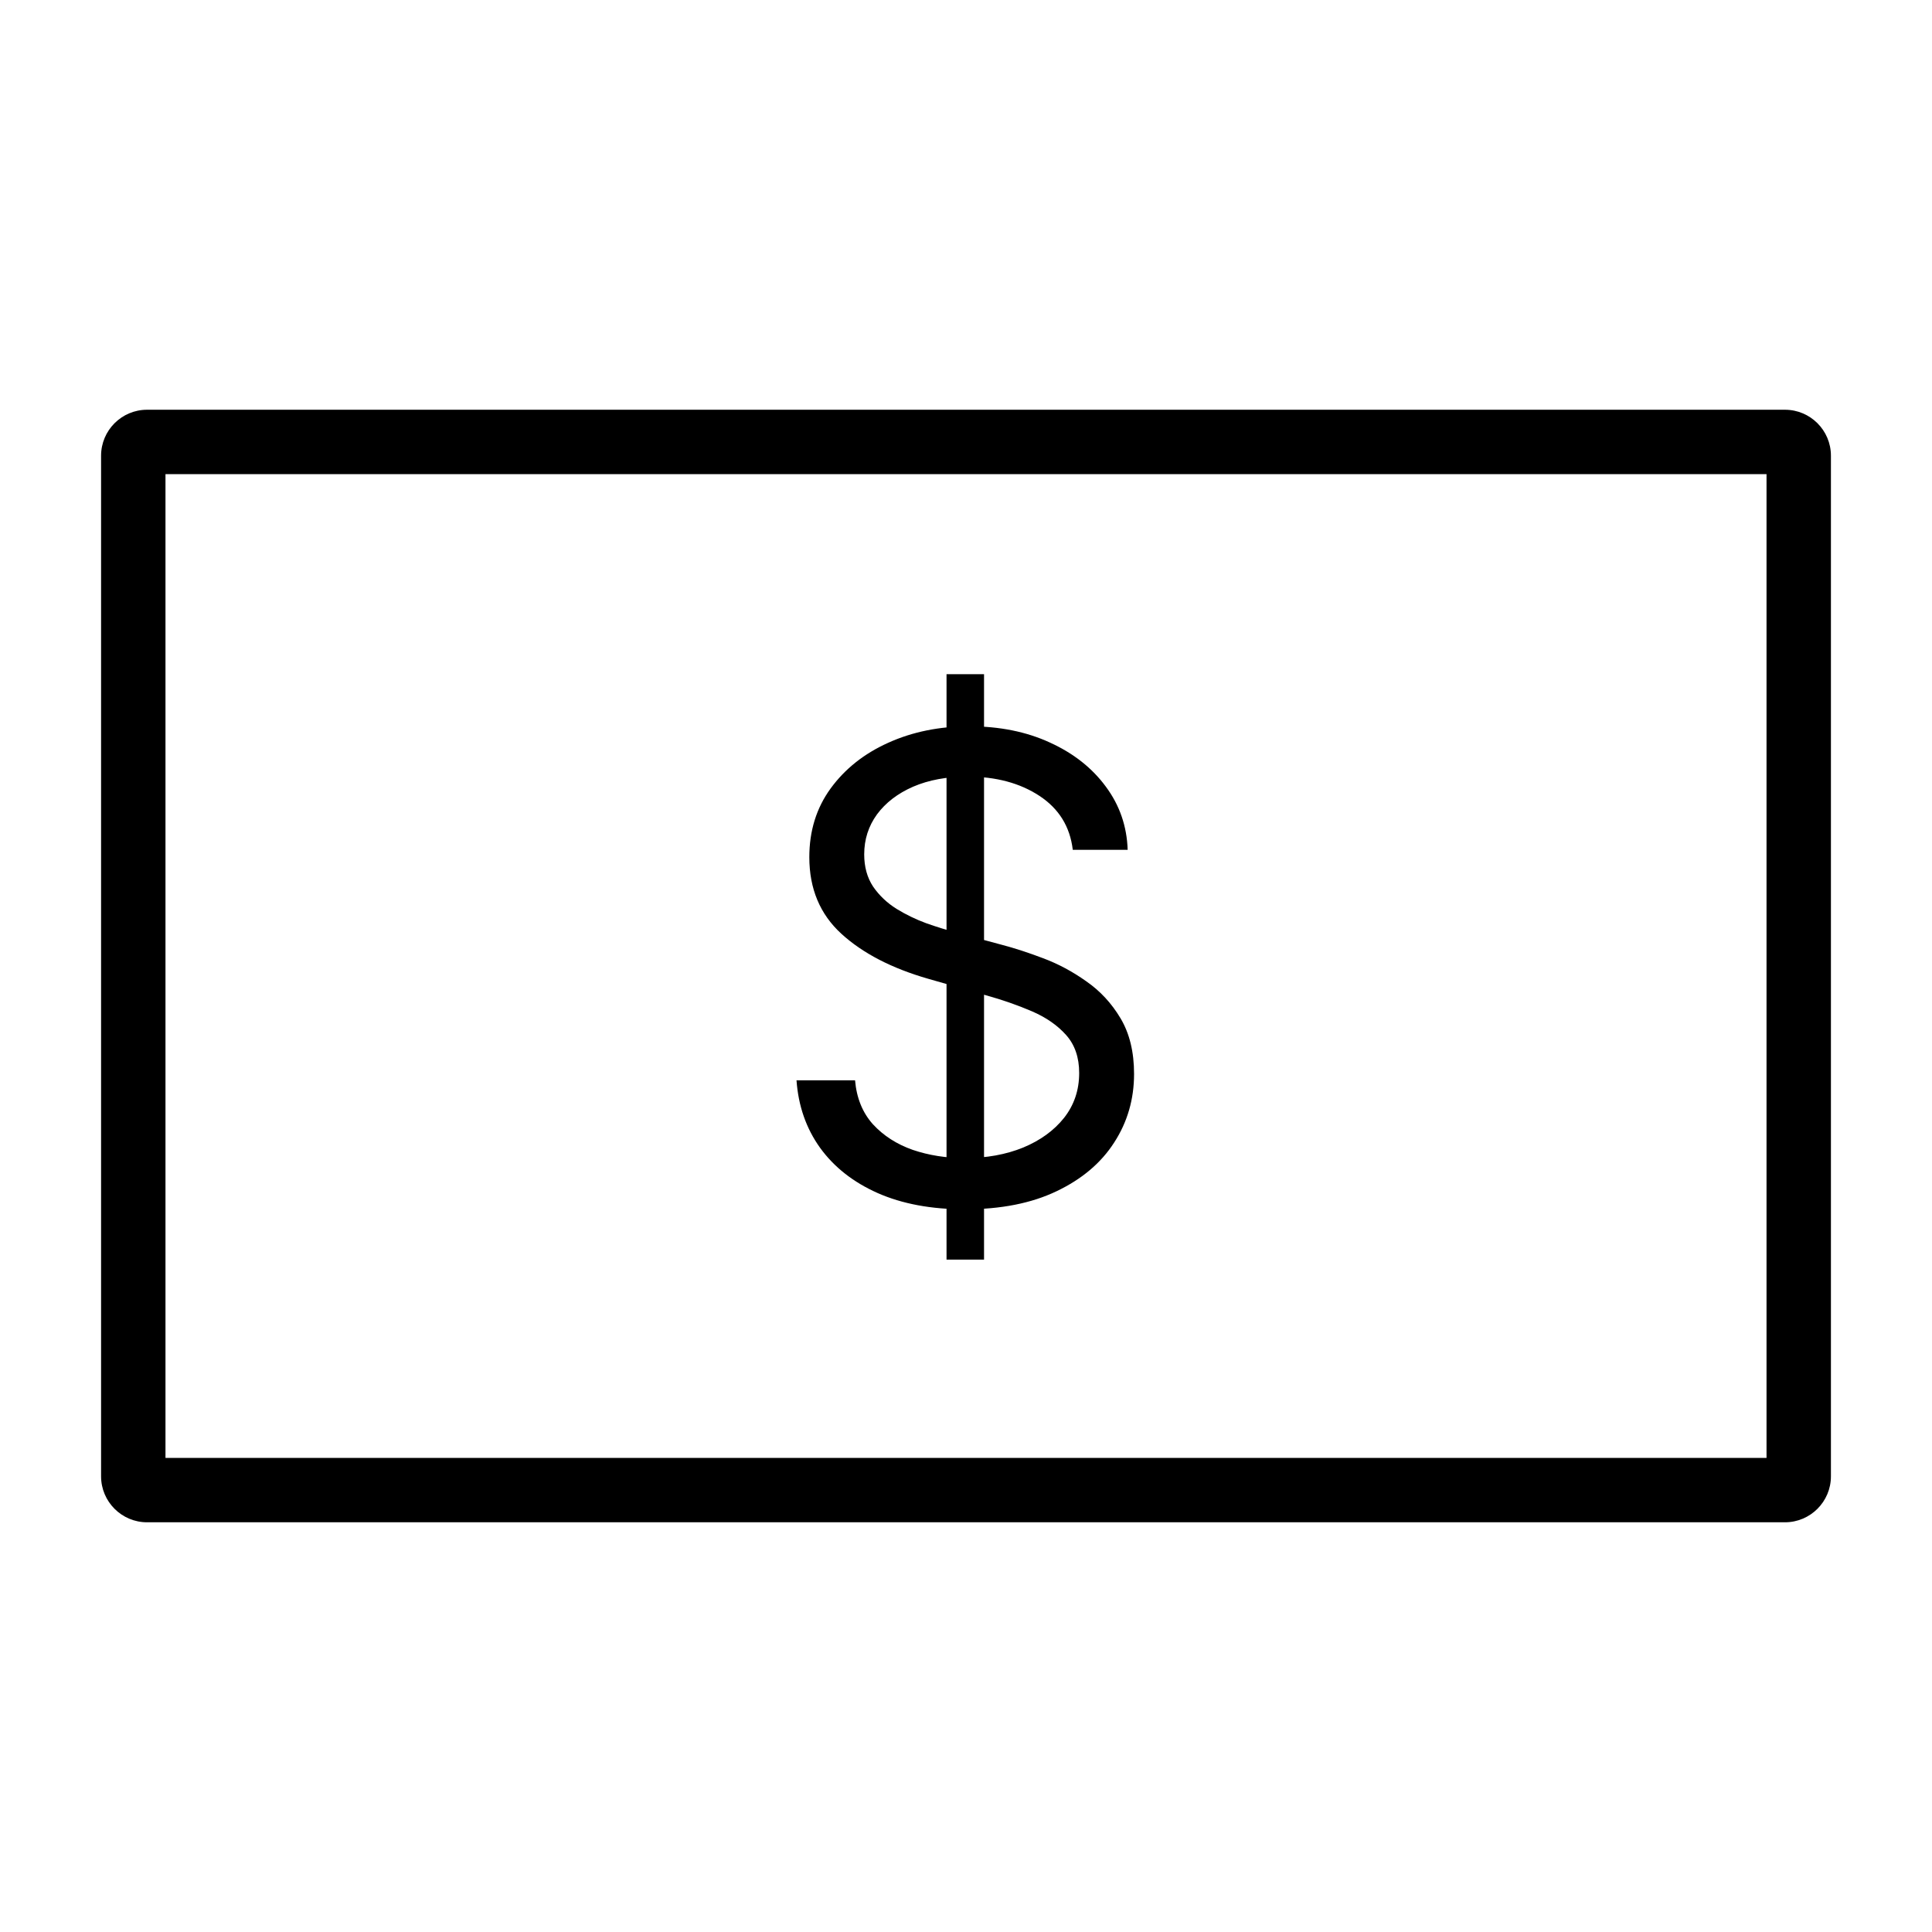
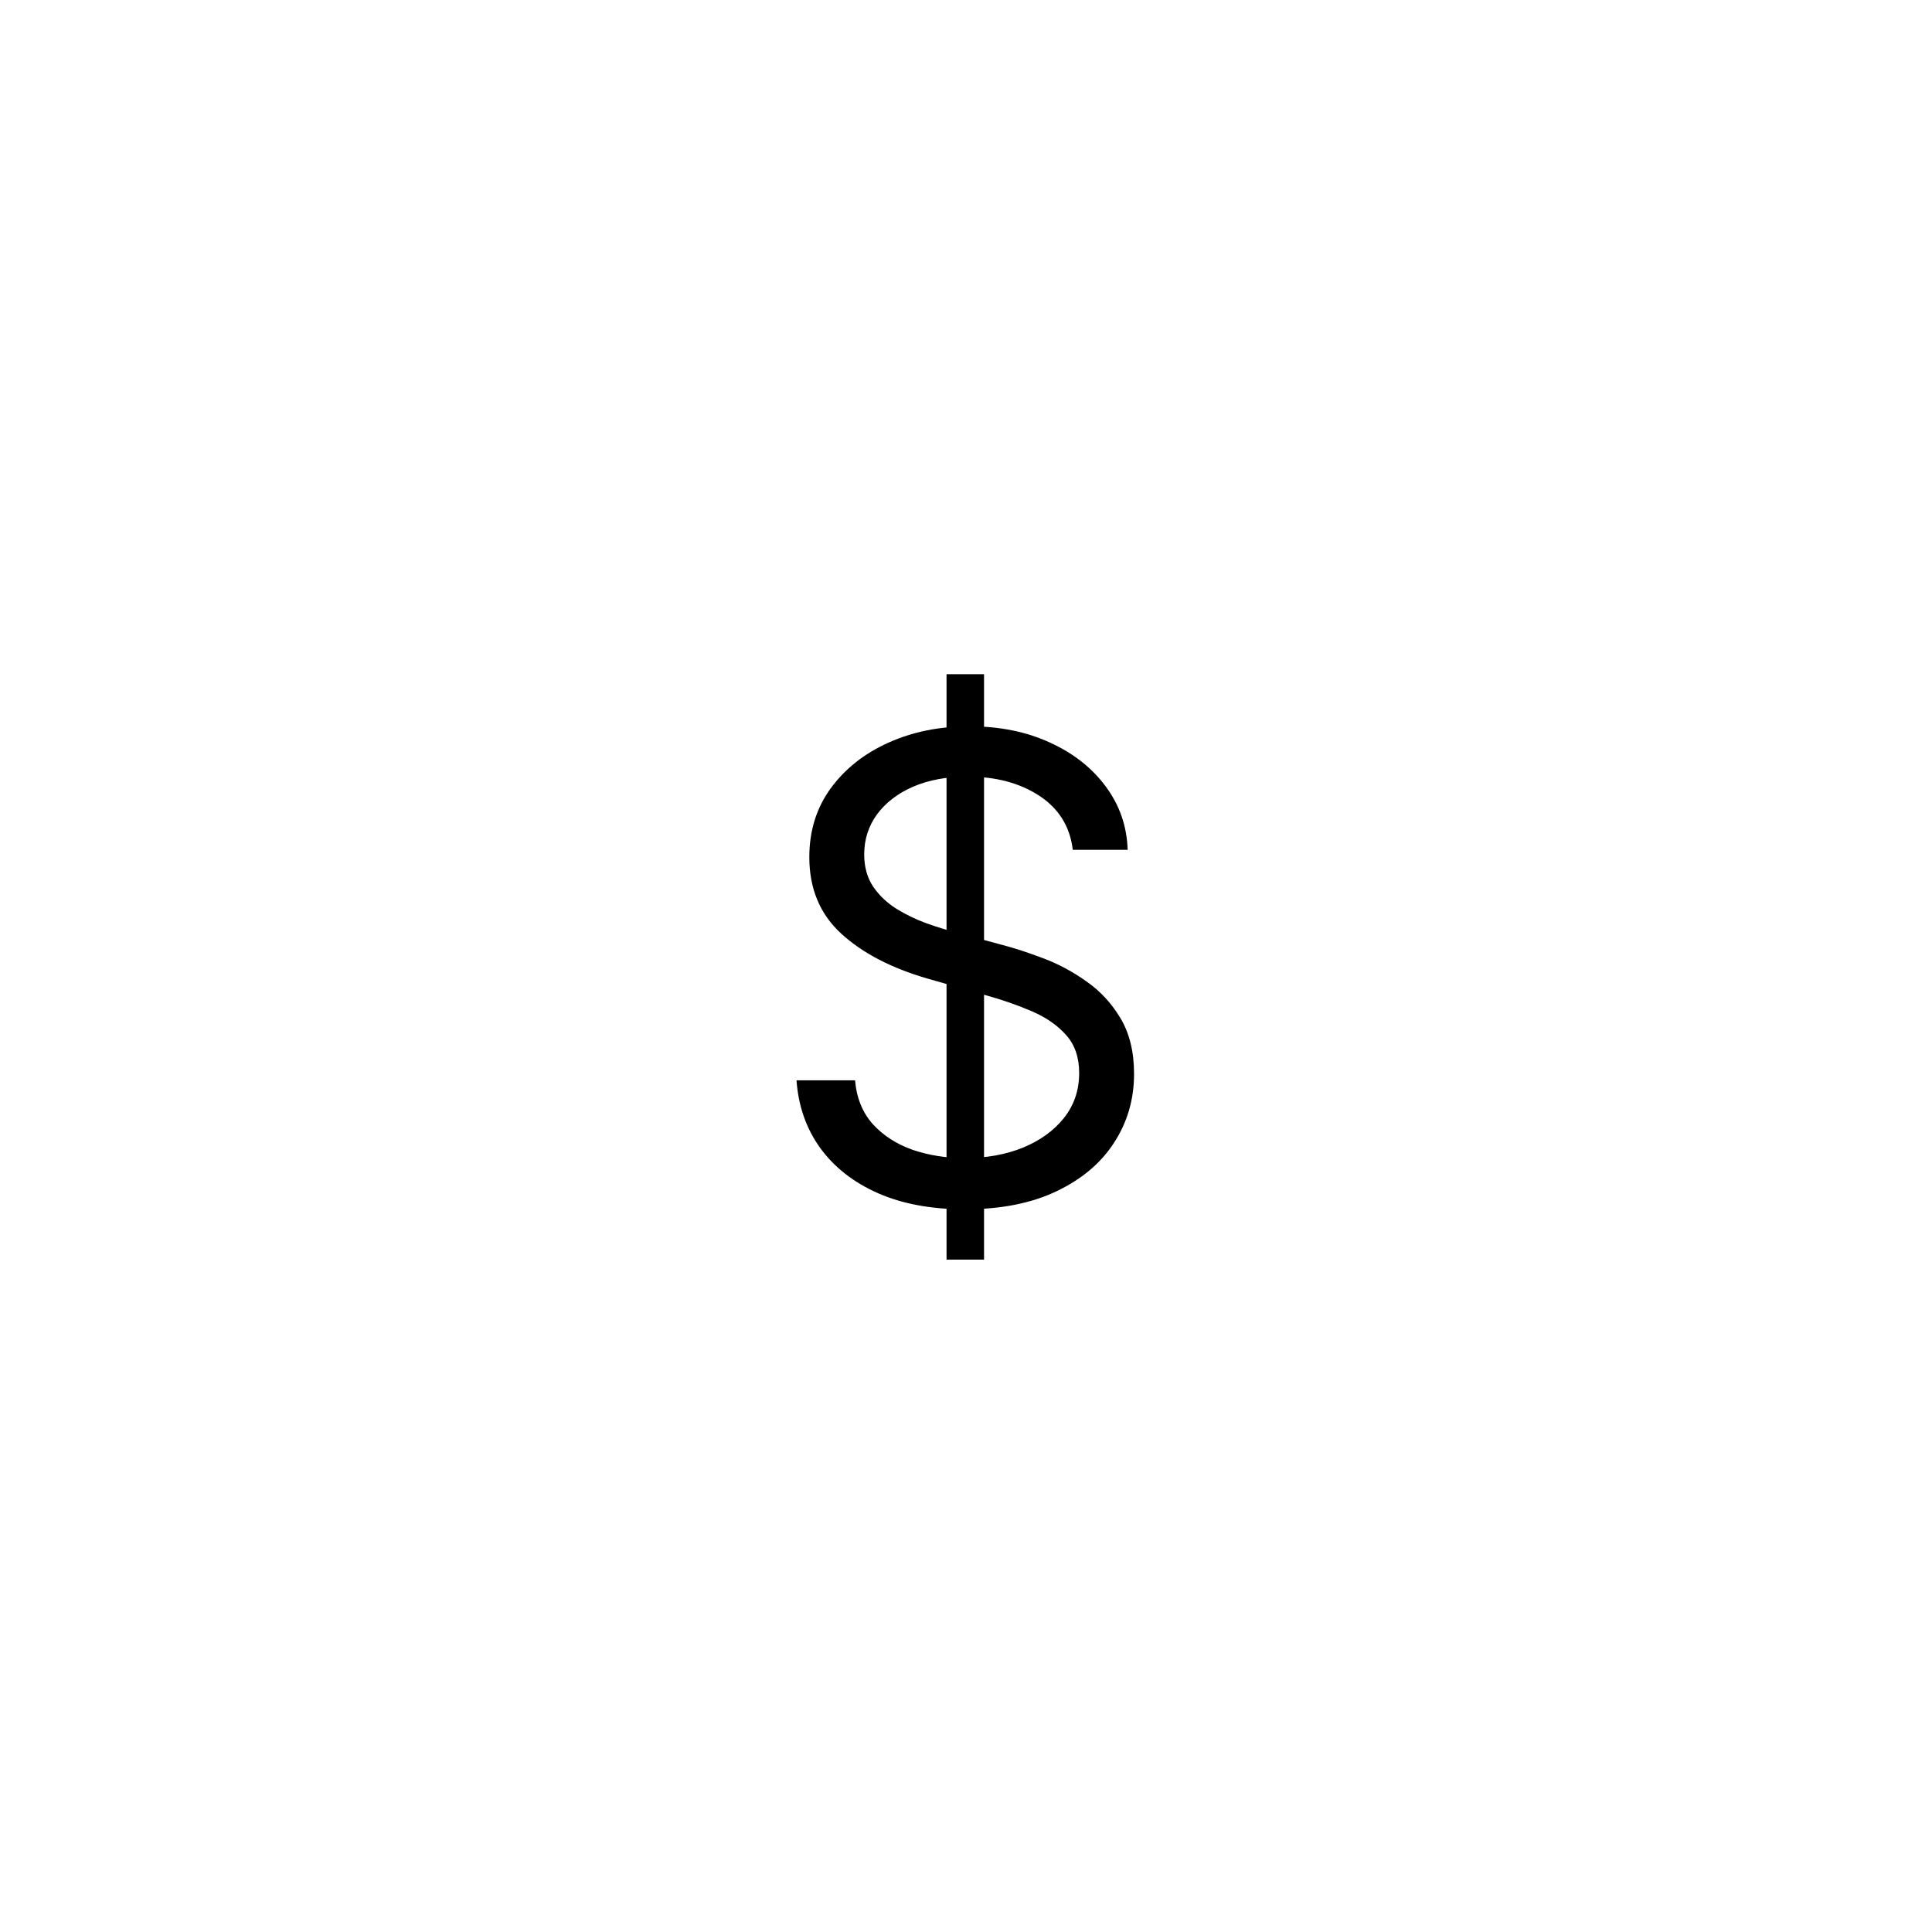
<svg xmlns="http://www.w3.org/2000/svg" width="600" height="600" viewBox="0 0 600 600" fill="none">
-   <path d="M554.341 472.76H45.661C37.791 472.76 31.391 466.36 31.391 458.49V141.52C31.391 133.65 37.791 127.25 45.661 127.25H554.341C562.211 127.25 568.611 133.65 568.611 141.52V458.49C568.611 466.36 562.211 472.76 554.341 472.76ZM51.391 452.76H548.611V147.24H51.391V452.75V452.76Z" fill="black" />
  <path d="M293.955 391.187V209.369H305.602V391.187H293.955ZM333.159 263.914C332.307 256.717 328.85 251.13 322.79 247.153C316.729 243.175 309.295 241.187 300.489 241.187C294.049 241.187 288.415 242.228 283.585 244.312C278.803 246.395 275.063 249.26 272.364 252.905C269.712 256.551 268.386 260.694 268.386 265.334C268.386 269.217 269.31 272.555 271.156 275.349C273.05 278.095 275.465 280.391 278.401 282.238C281.336 284.037 284.414 285.529 287.634 286.712C290.853 287.849 293.812 288.772 296.511 289.482L311.284 293.459C315.072 294.454 319.286 295.827 323.926 297.579C328.614 299.331 333.088 301.722 337.349 304.752C341.658 307.735 345.209 311.57 348.003 316.258C350.796 320.945 352.193 326.698 352.193 333.516C352.193 341.376 350.134 348.478 346.014 354.823C341.942 361.168 335.976 366.21 328.116 369.951C320.304 373.691 310.811 375.562 299.636 375.562C289.22 375.562 280.2 373.881 272.577 370.519C265.001 367.157 259.035 362.47 254.679 356.457C250.37 350.443 247.932 343.459 247.364 335.505H265.545C266.019 340.997 267.866 345.543 271.085 349.141C274.352 352.692 278.472 355.344 283.443 357.096C288.462 358.8 293.86 359.653 299.636 359.653C306.36 359.653 312.397 358.564 317.747 356.386C323.098 354.16 327.335 351.083 330.46 347.153C333.585 343.175 335.148 338.535 335.148 333.232C335.148 328.403 333.798 324.473 331.099 321.442C328.401 318.412 324.849 315.95 320.446 314.056C316.043 312.162 311.284 310.505 306.17 309.084L288.273 303.971C276.909 300.704 267.913 296.04 261.284 289.979C254.655 283.919 251.341 275.988 251.341 266.187C251.341 258.043 253.543 250.94 257.946 244.88C262.397 238.772 268.363 234.037 275.844 230.675C283.372 227.266 291.777 225.562 301.057 225.562C310.432 225.562 318.765 227.243 326.057 230.604C333.348 233.919 339.125 238.464 343.386 244.241C347.695 250.017 349.968 256.575 350.205 263.914H333.159Z" fill="black" />
</svg>